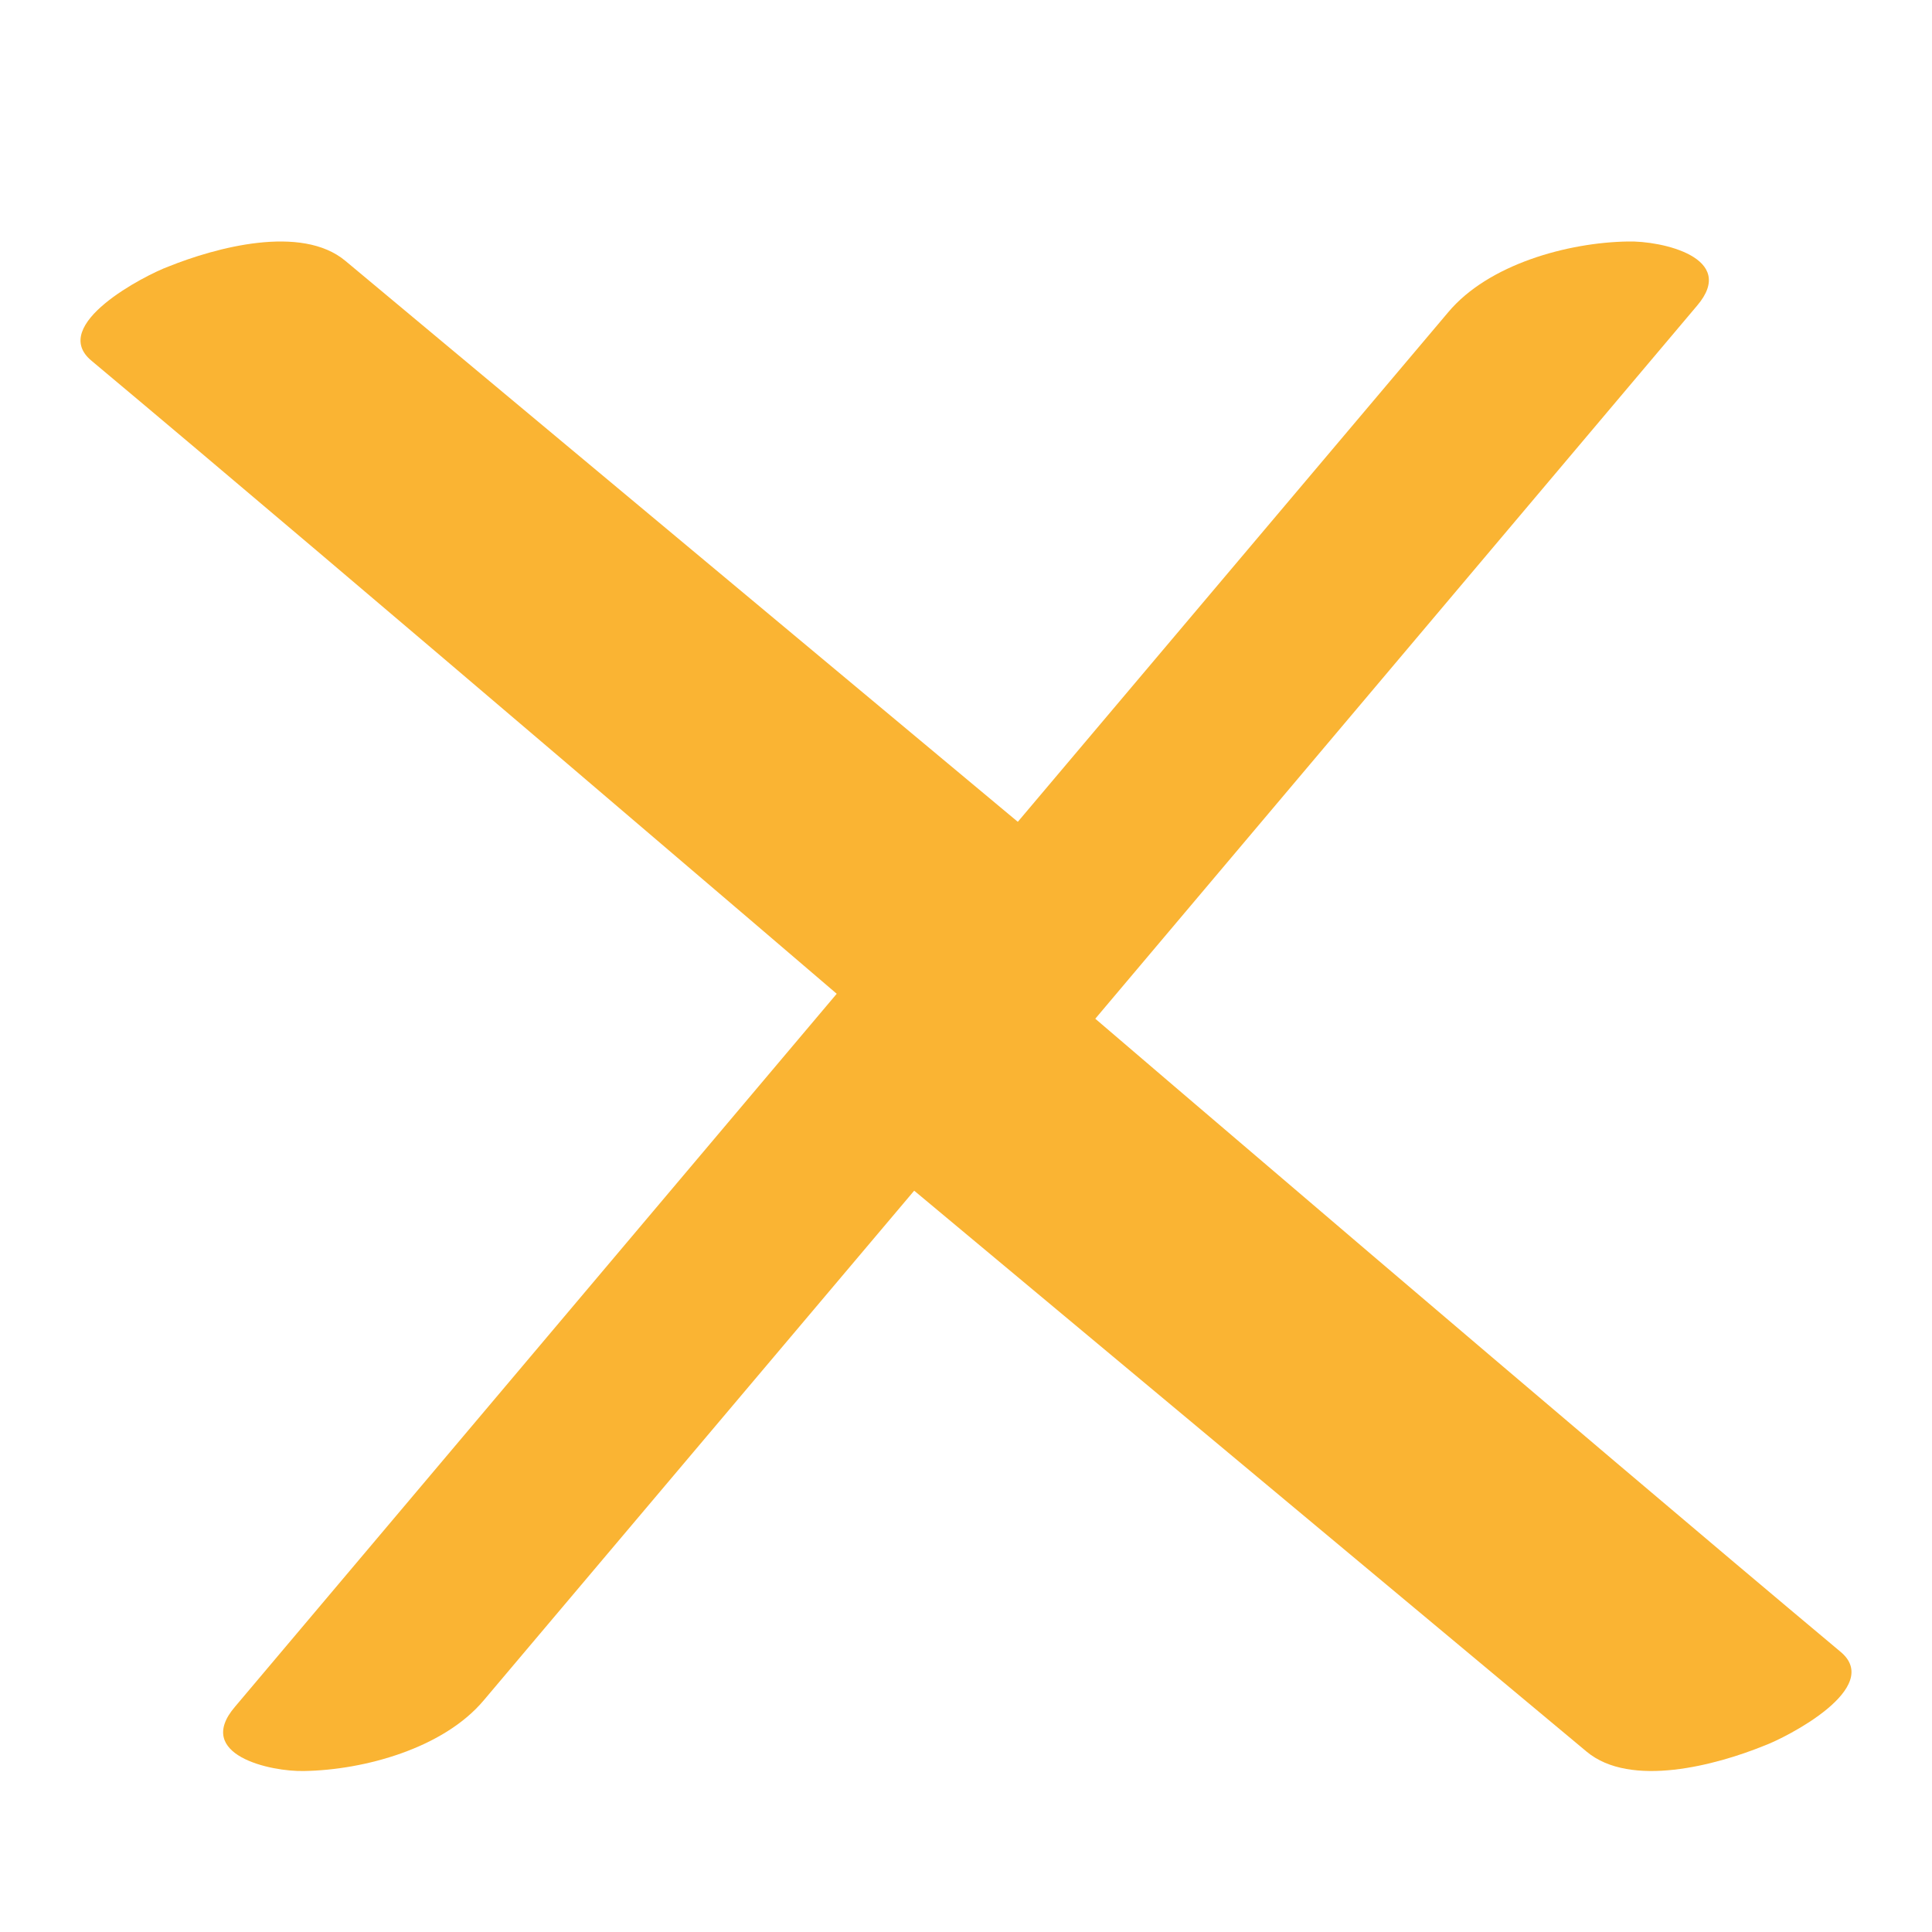
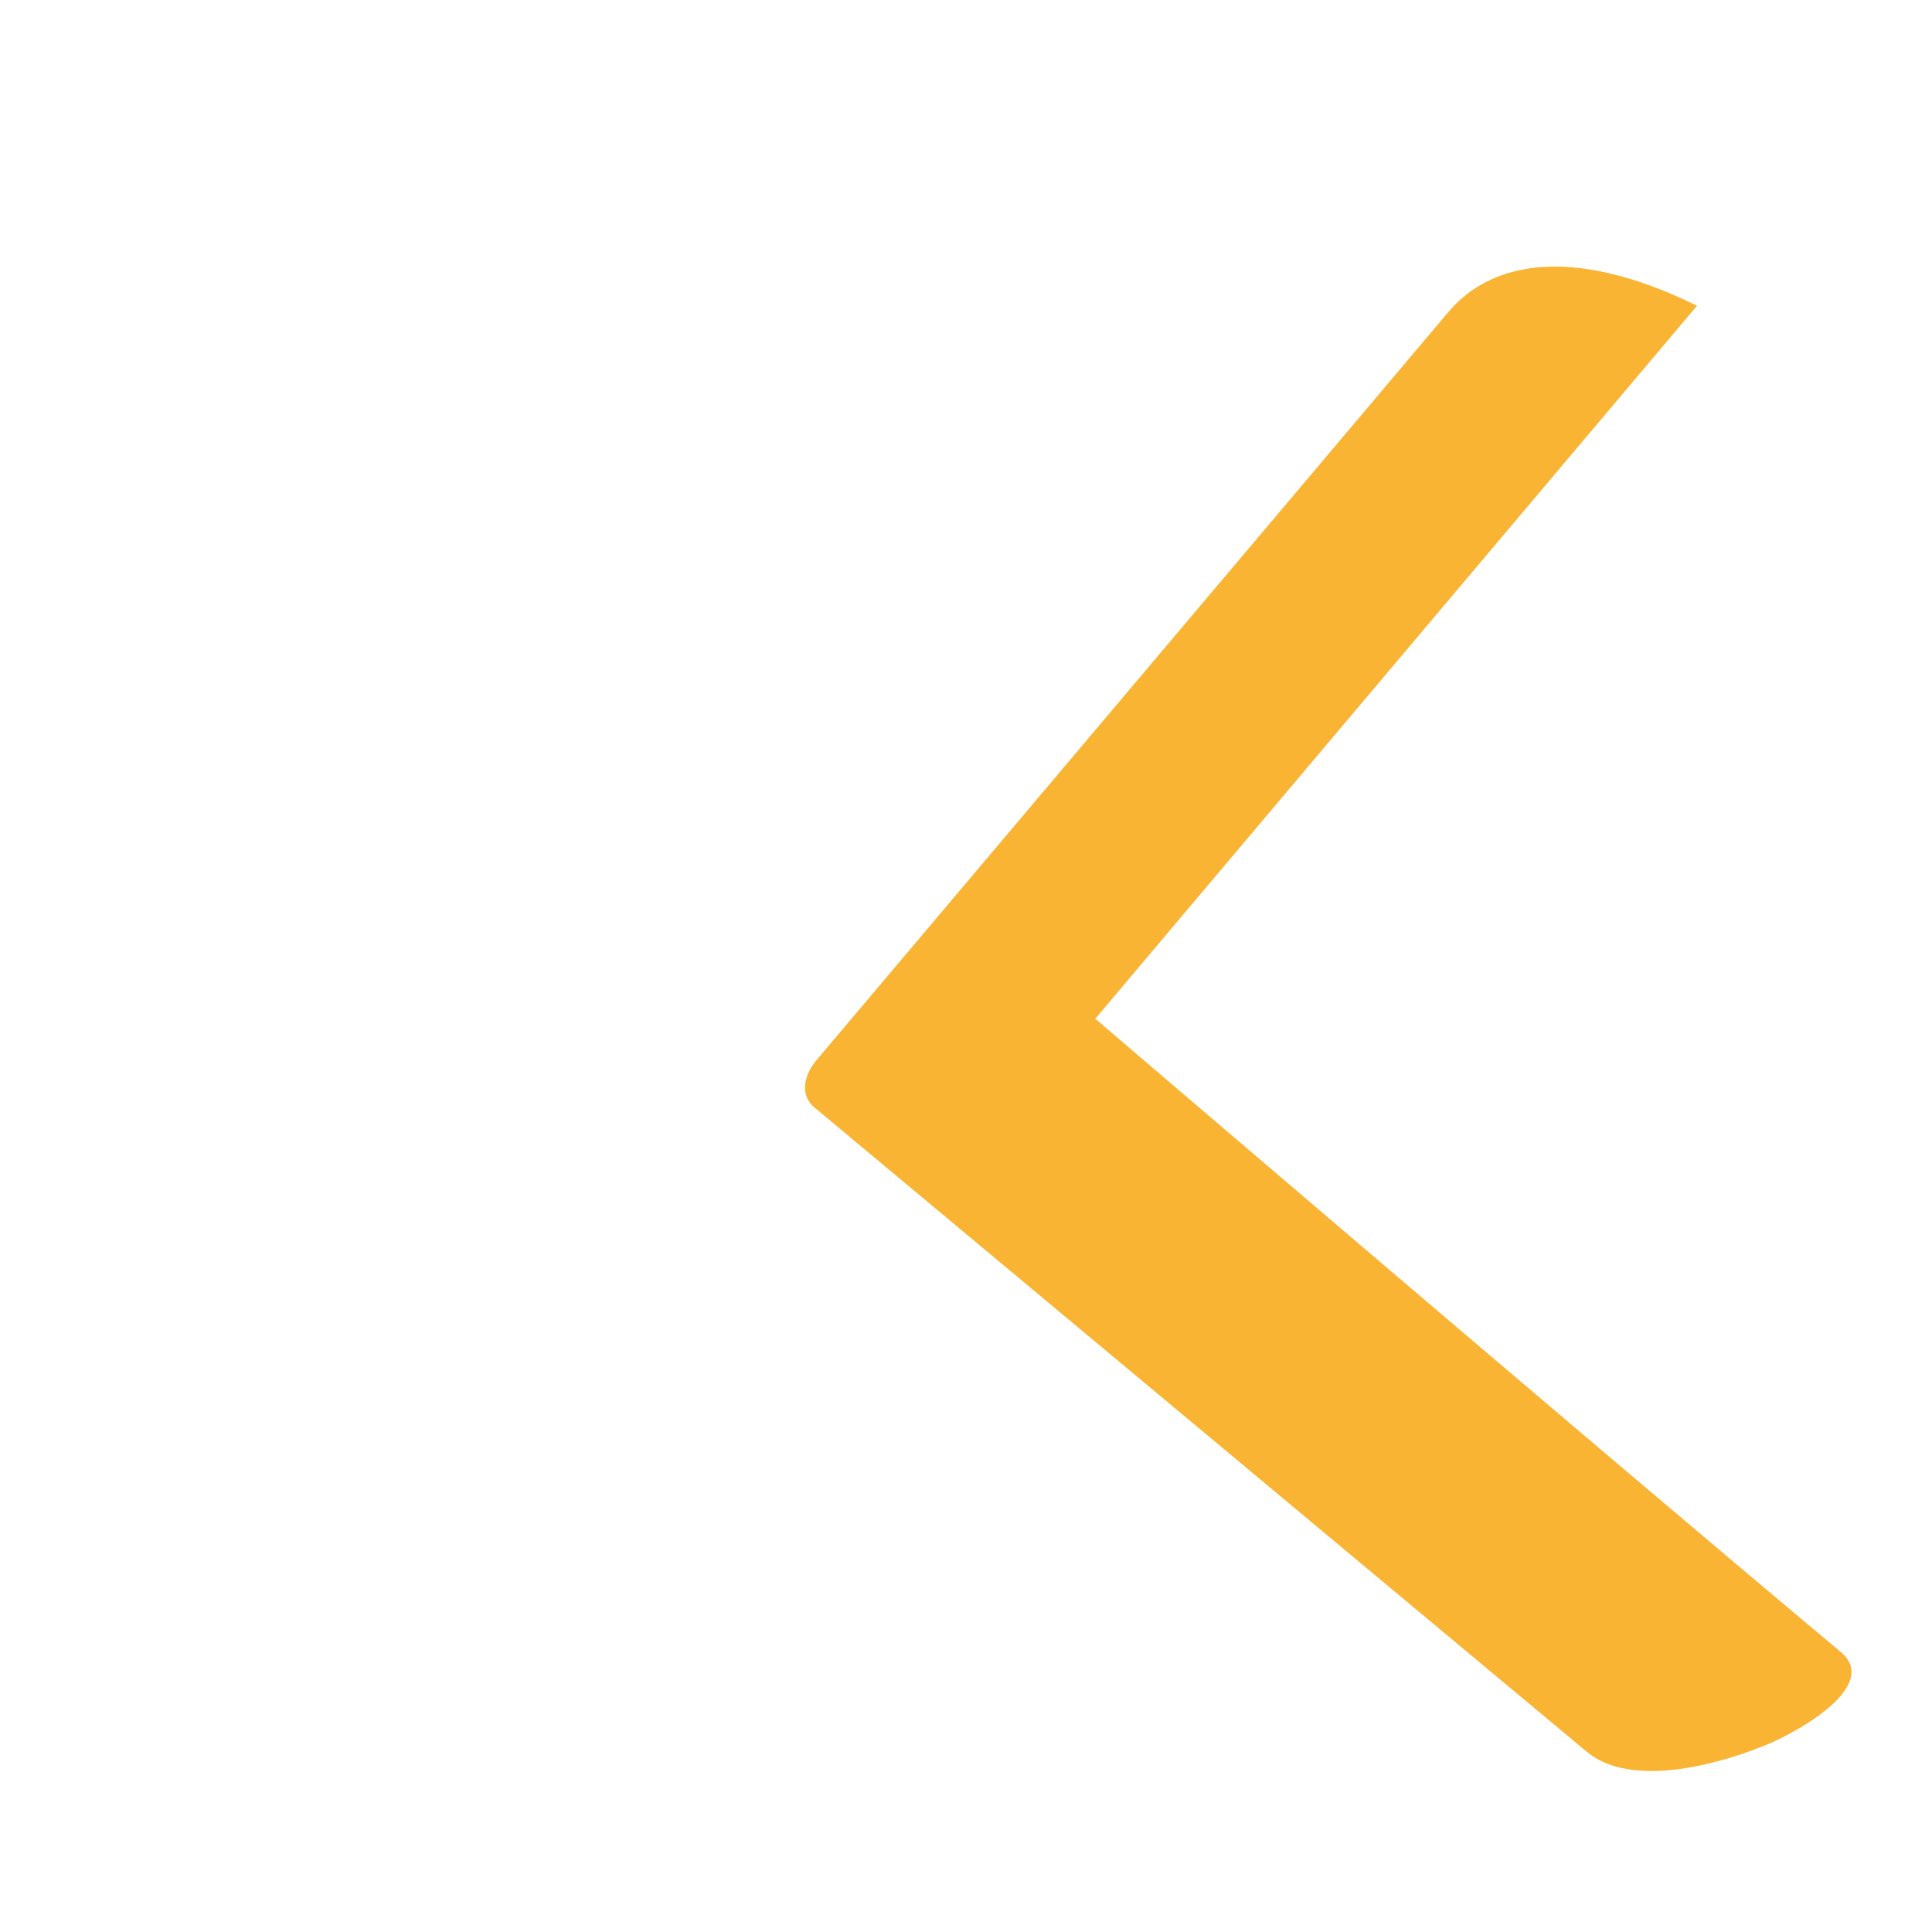
<svg xmlns="http://www.w3.org/2000/svg" width="24" height="24" viewBox="0 0 24 24" fill="none">
-   <path d="M1.14 4.484C4.337 7.159 10.394 12.345 10.394 12.345L2.919 21.202C2.407 21.8 3.361 22.011 3.779 22C4.523 21.988 5.511 21.718 6.011 21.12L13.859 11.828C13.998 11.664 14.08 11.406 13.882 11.242L4.291 3.241C3.744 2.783 2.675 3.077 2.093 3.311C1.803 3.417 0.594 4.039 1.14 4.484Z" fill="#FAB433" />
-   <path d="M22.86 20.516C19.663 17.841 13.606 12.655 13.606 12.655L21.081 3.798C21.593 3.2 20.639 2.989 20.221 3C19.477 3.012 18.489 3.282 17.989 3.88L10.141 13.172C10.002 13.336 9.92 13.594 10.118 13.758L19.709 21.759C20.256 22.217 21.325 21.924 21.907 21.689C22.197 21.583 23.406 20.962 22.86 20.516Z" fill="#FAB433" />
+   <path d="M22.86 20.516C19.663 17.841 13.606 12.655 13.606 12.655L21.081 3.798C19.477 3.012 18.489 3.282 17.989 3.88L10.141 13.172C10.002 13.336 9.92 13.594 10.118 13.758L19.709 21.759C20.256 22.217 21.325 21.924 21.907 21.689C22.197 21.583 23.406 20.962 22.86 20.516Z" fill="#FAB433" />
</svg>